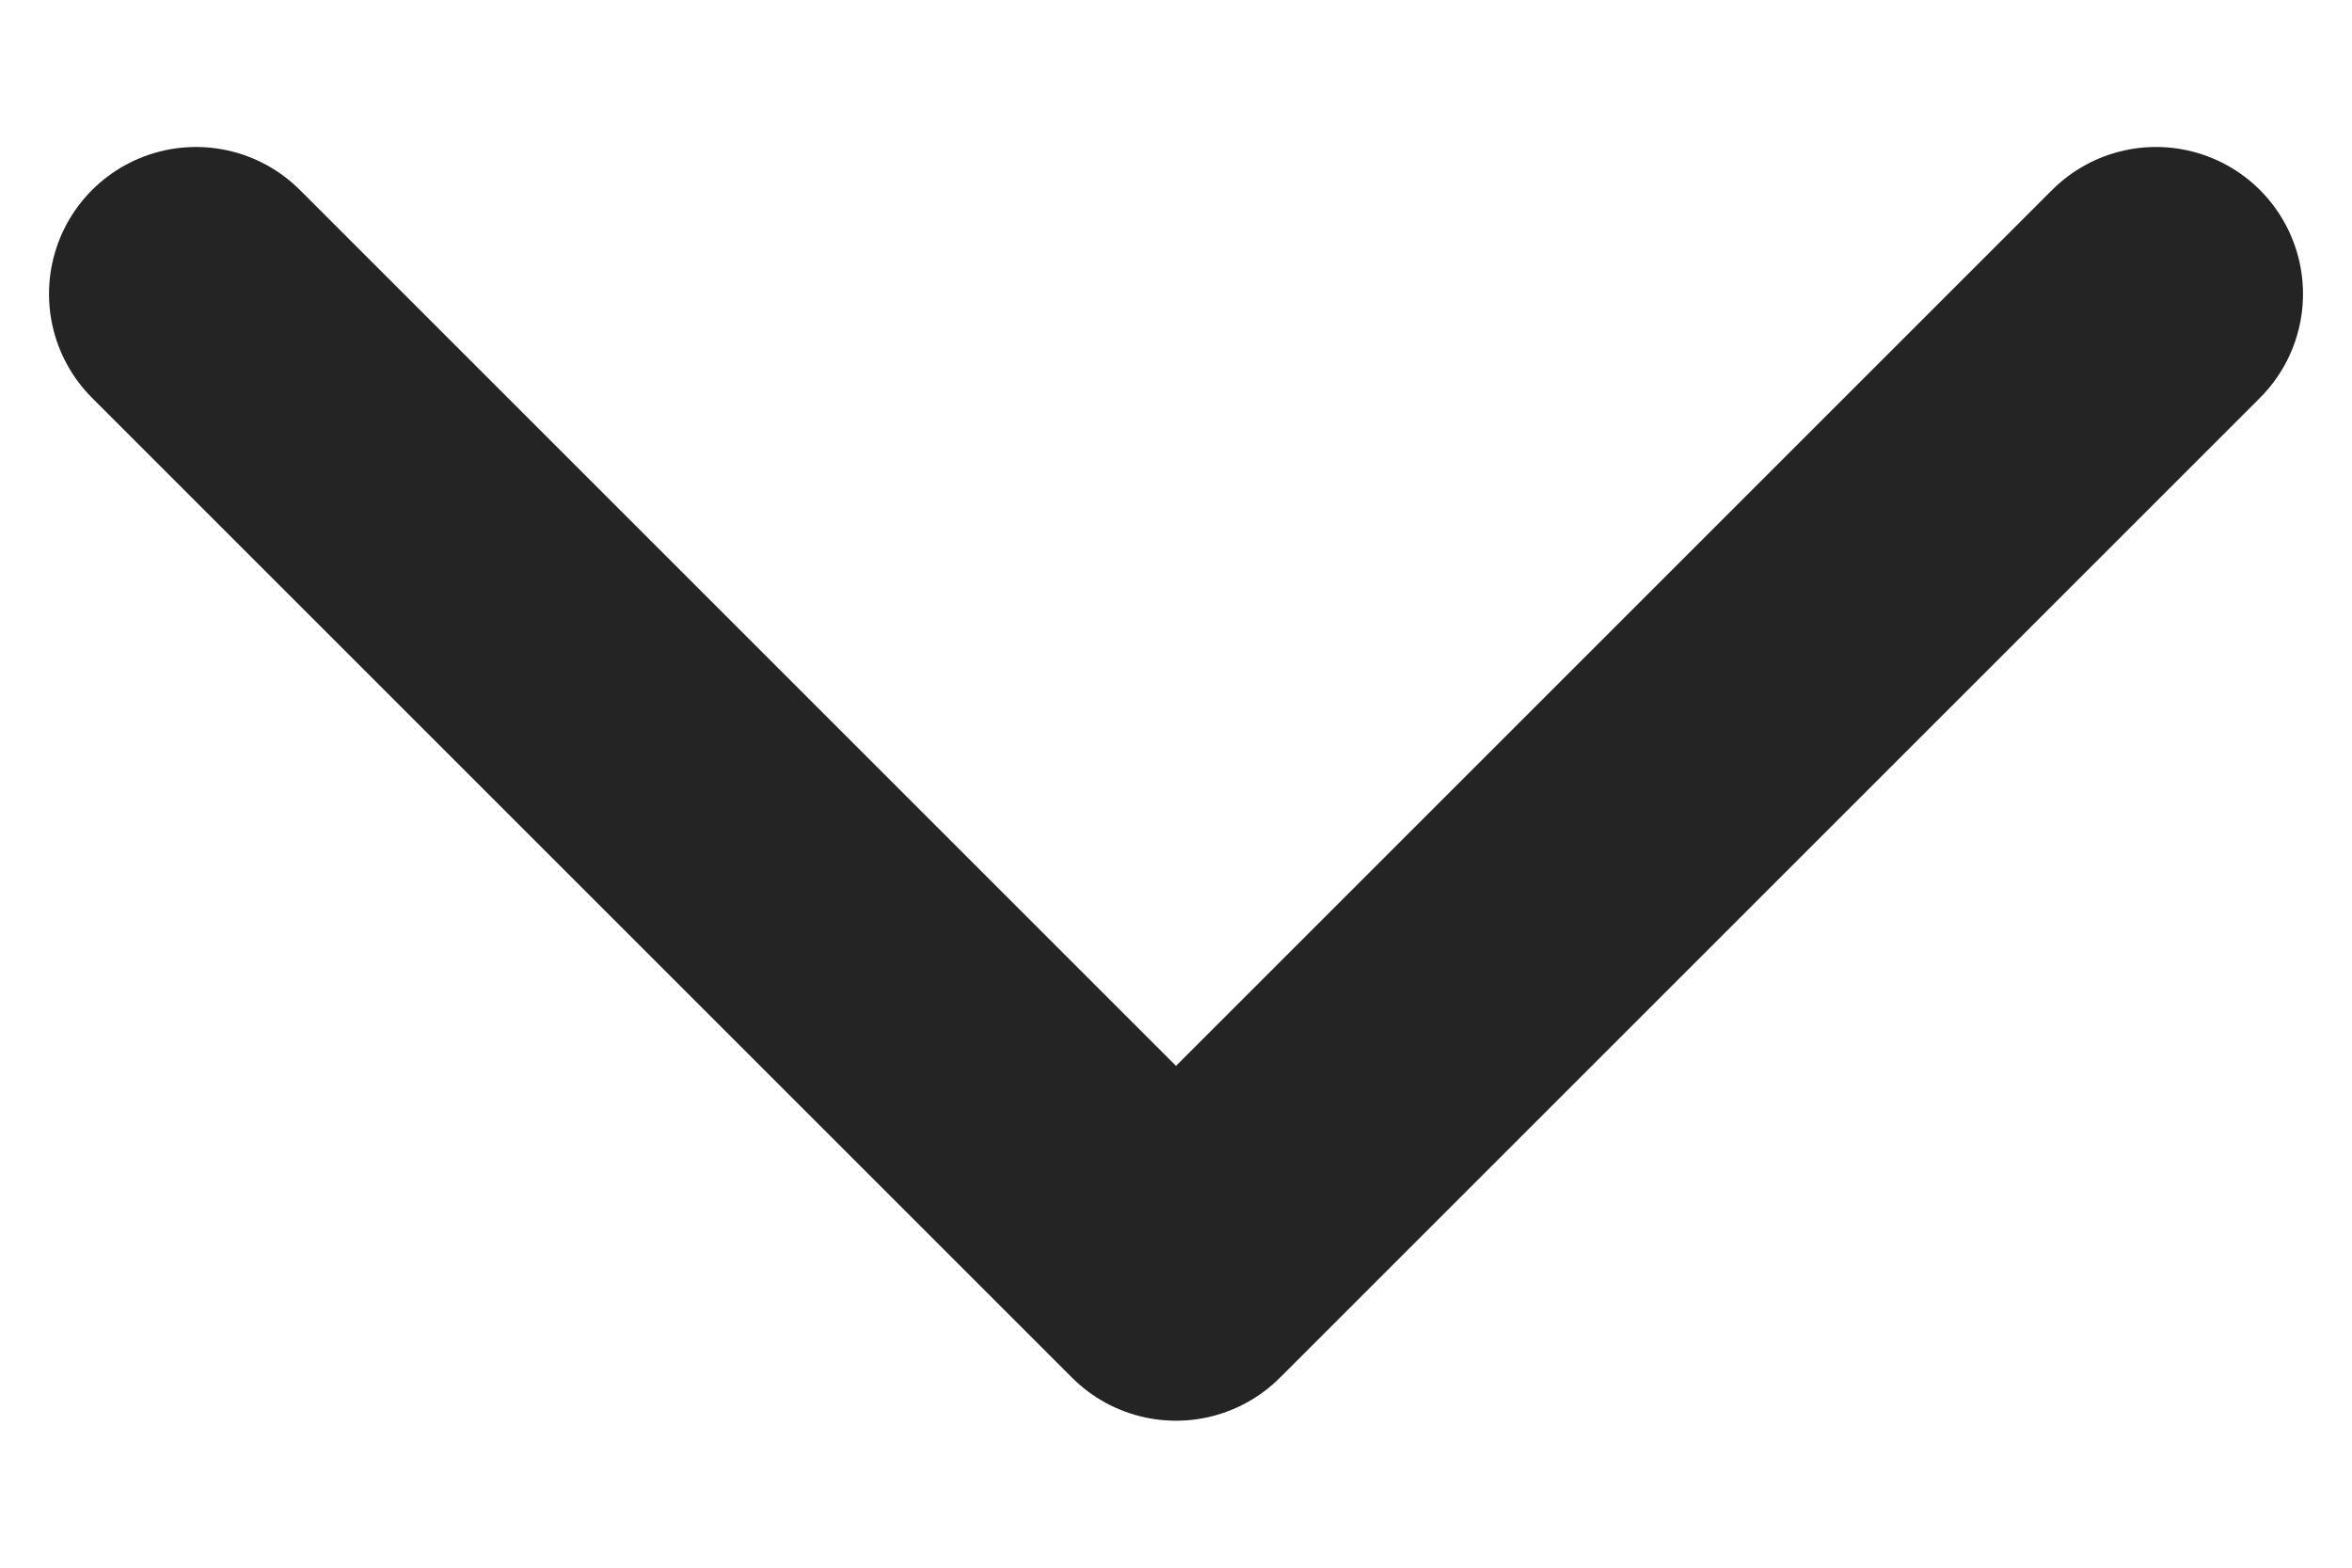
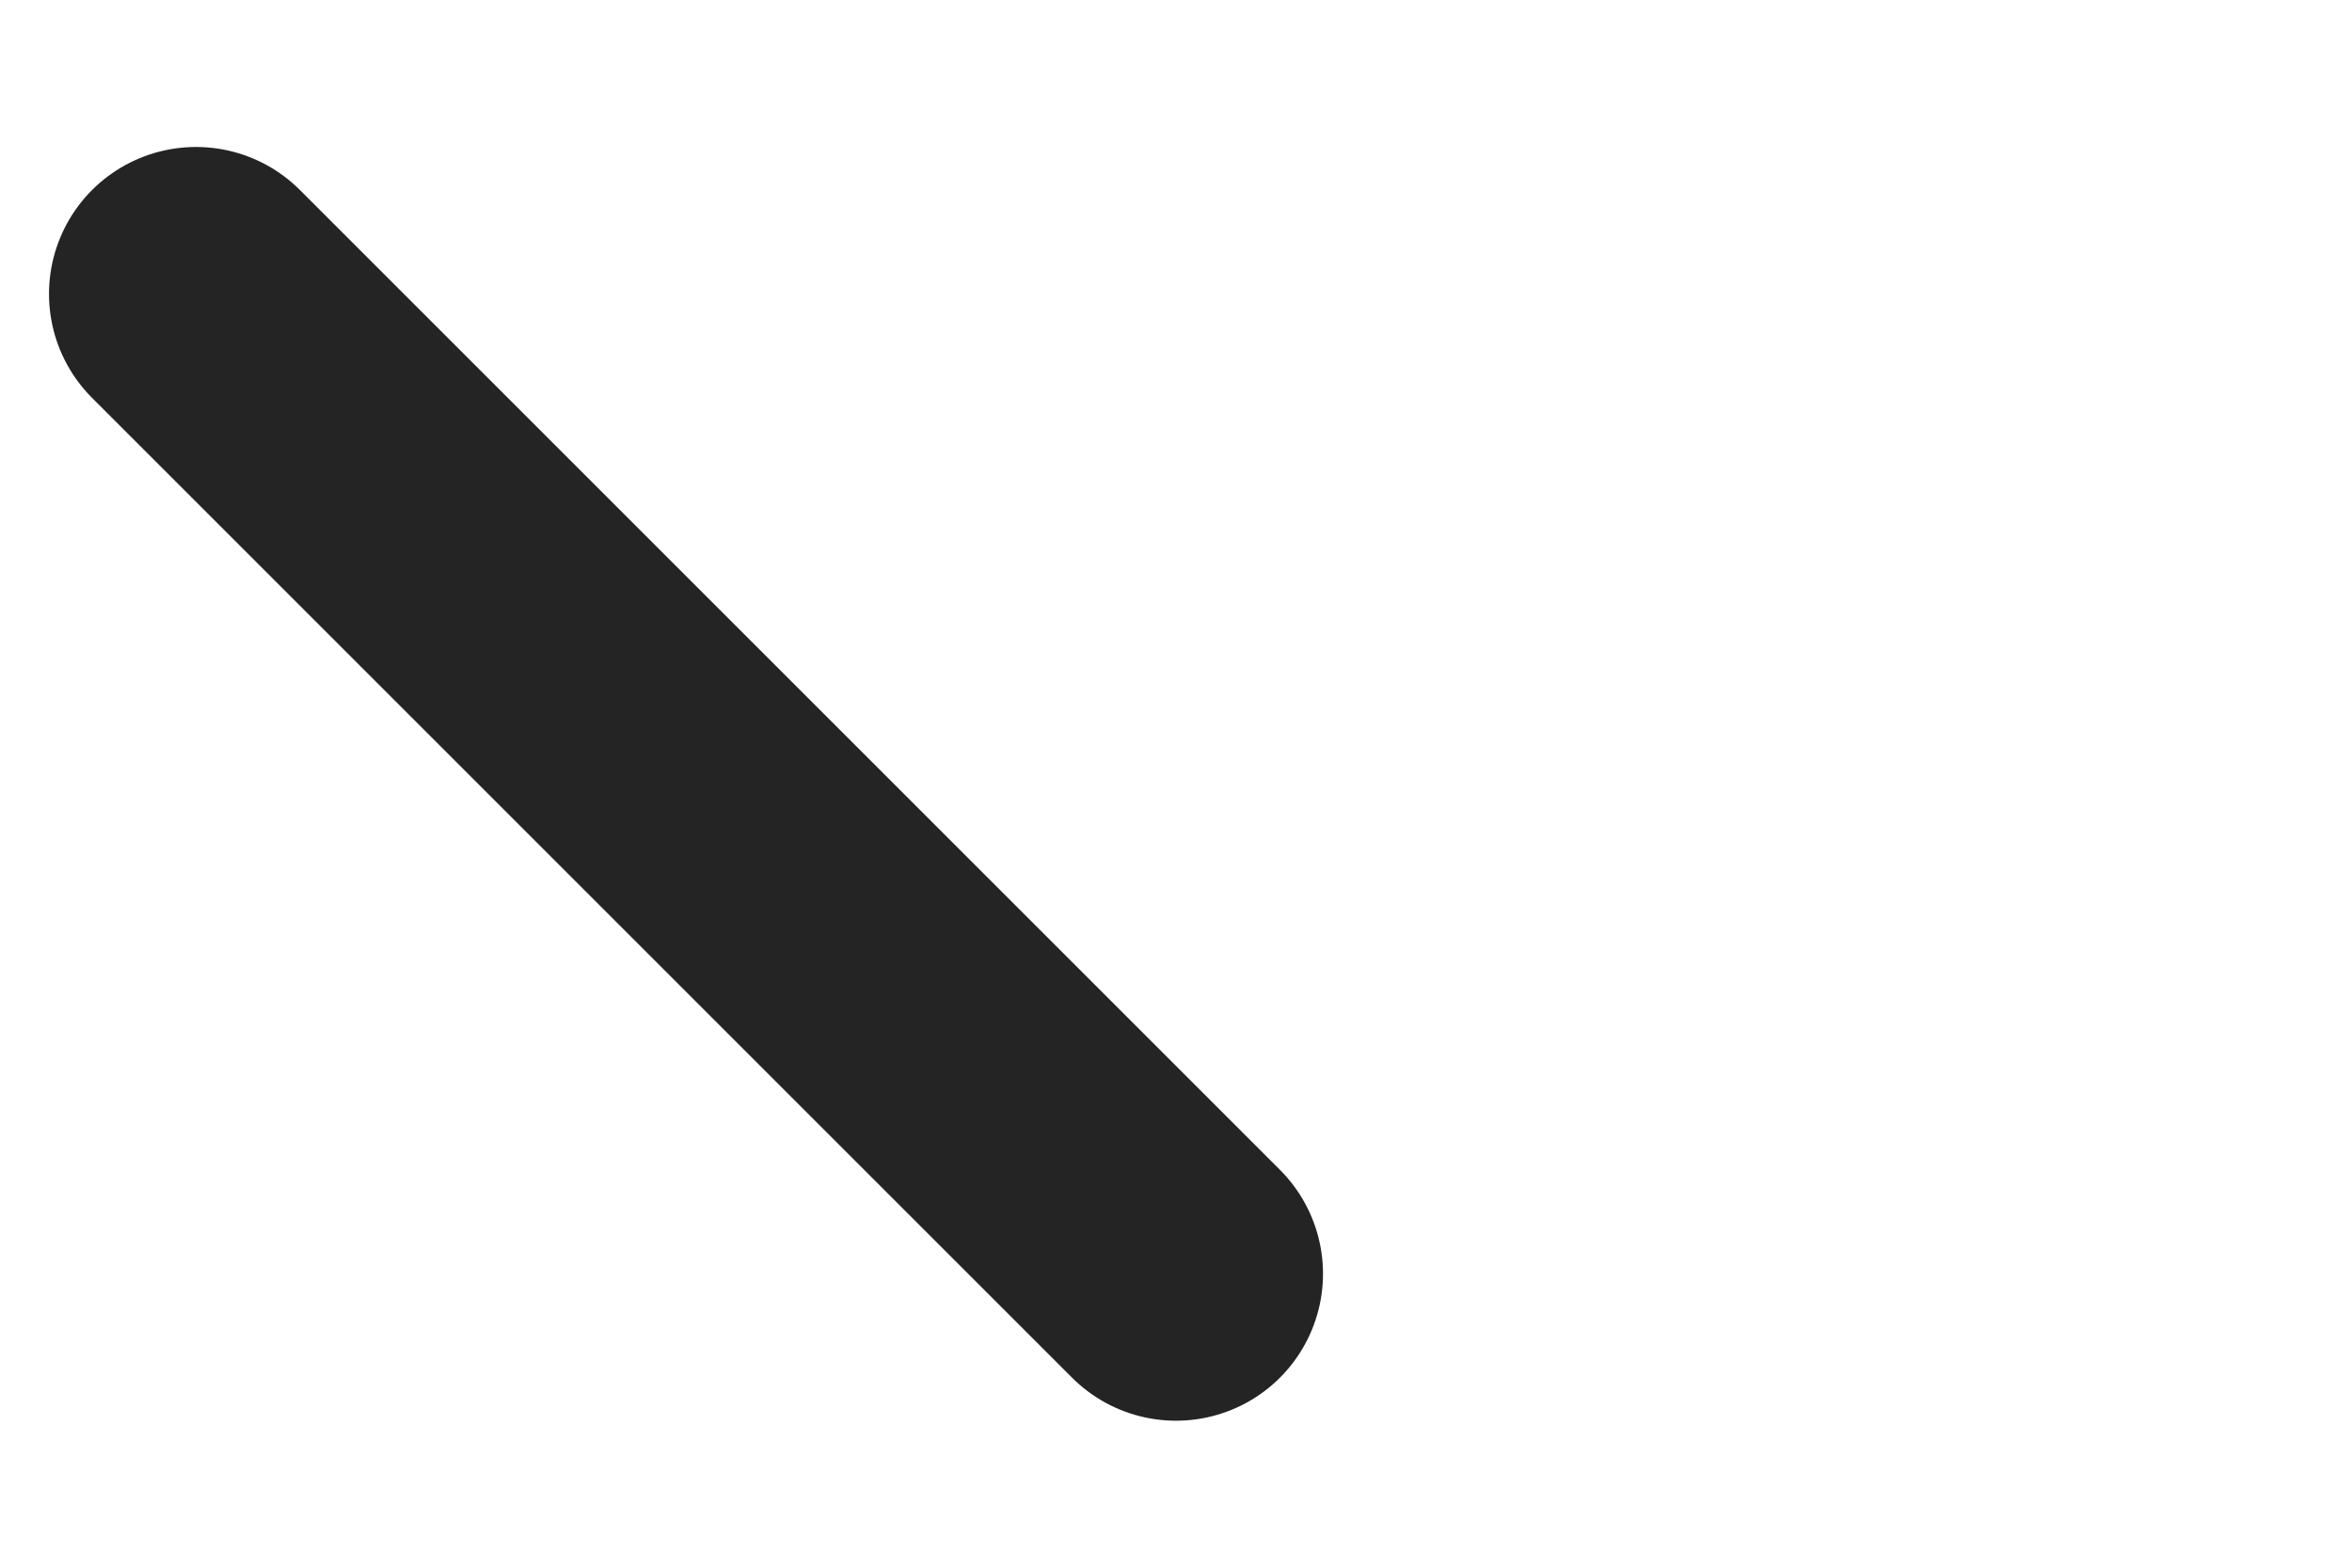
<svg xmlns="http://www.w3.org/2000/svg" width="12" height="8" viewBox="0 0 12 8" fill="none">
-   <path d="M1 1.5L6 6.5L11 1.5" stroke="#242424" stroke-width="1.5" stroke-linecap="round" stroke-linejoin="round" />
+   <path d="M1 1.5L6 6.5" stroke="#242424" stroke-width="1.5" stroke-linecap="round" stroke-linejoin="round" />
</svg>